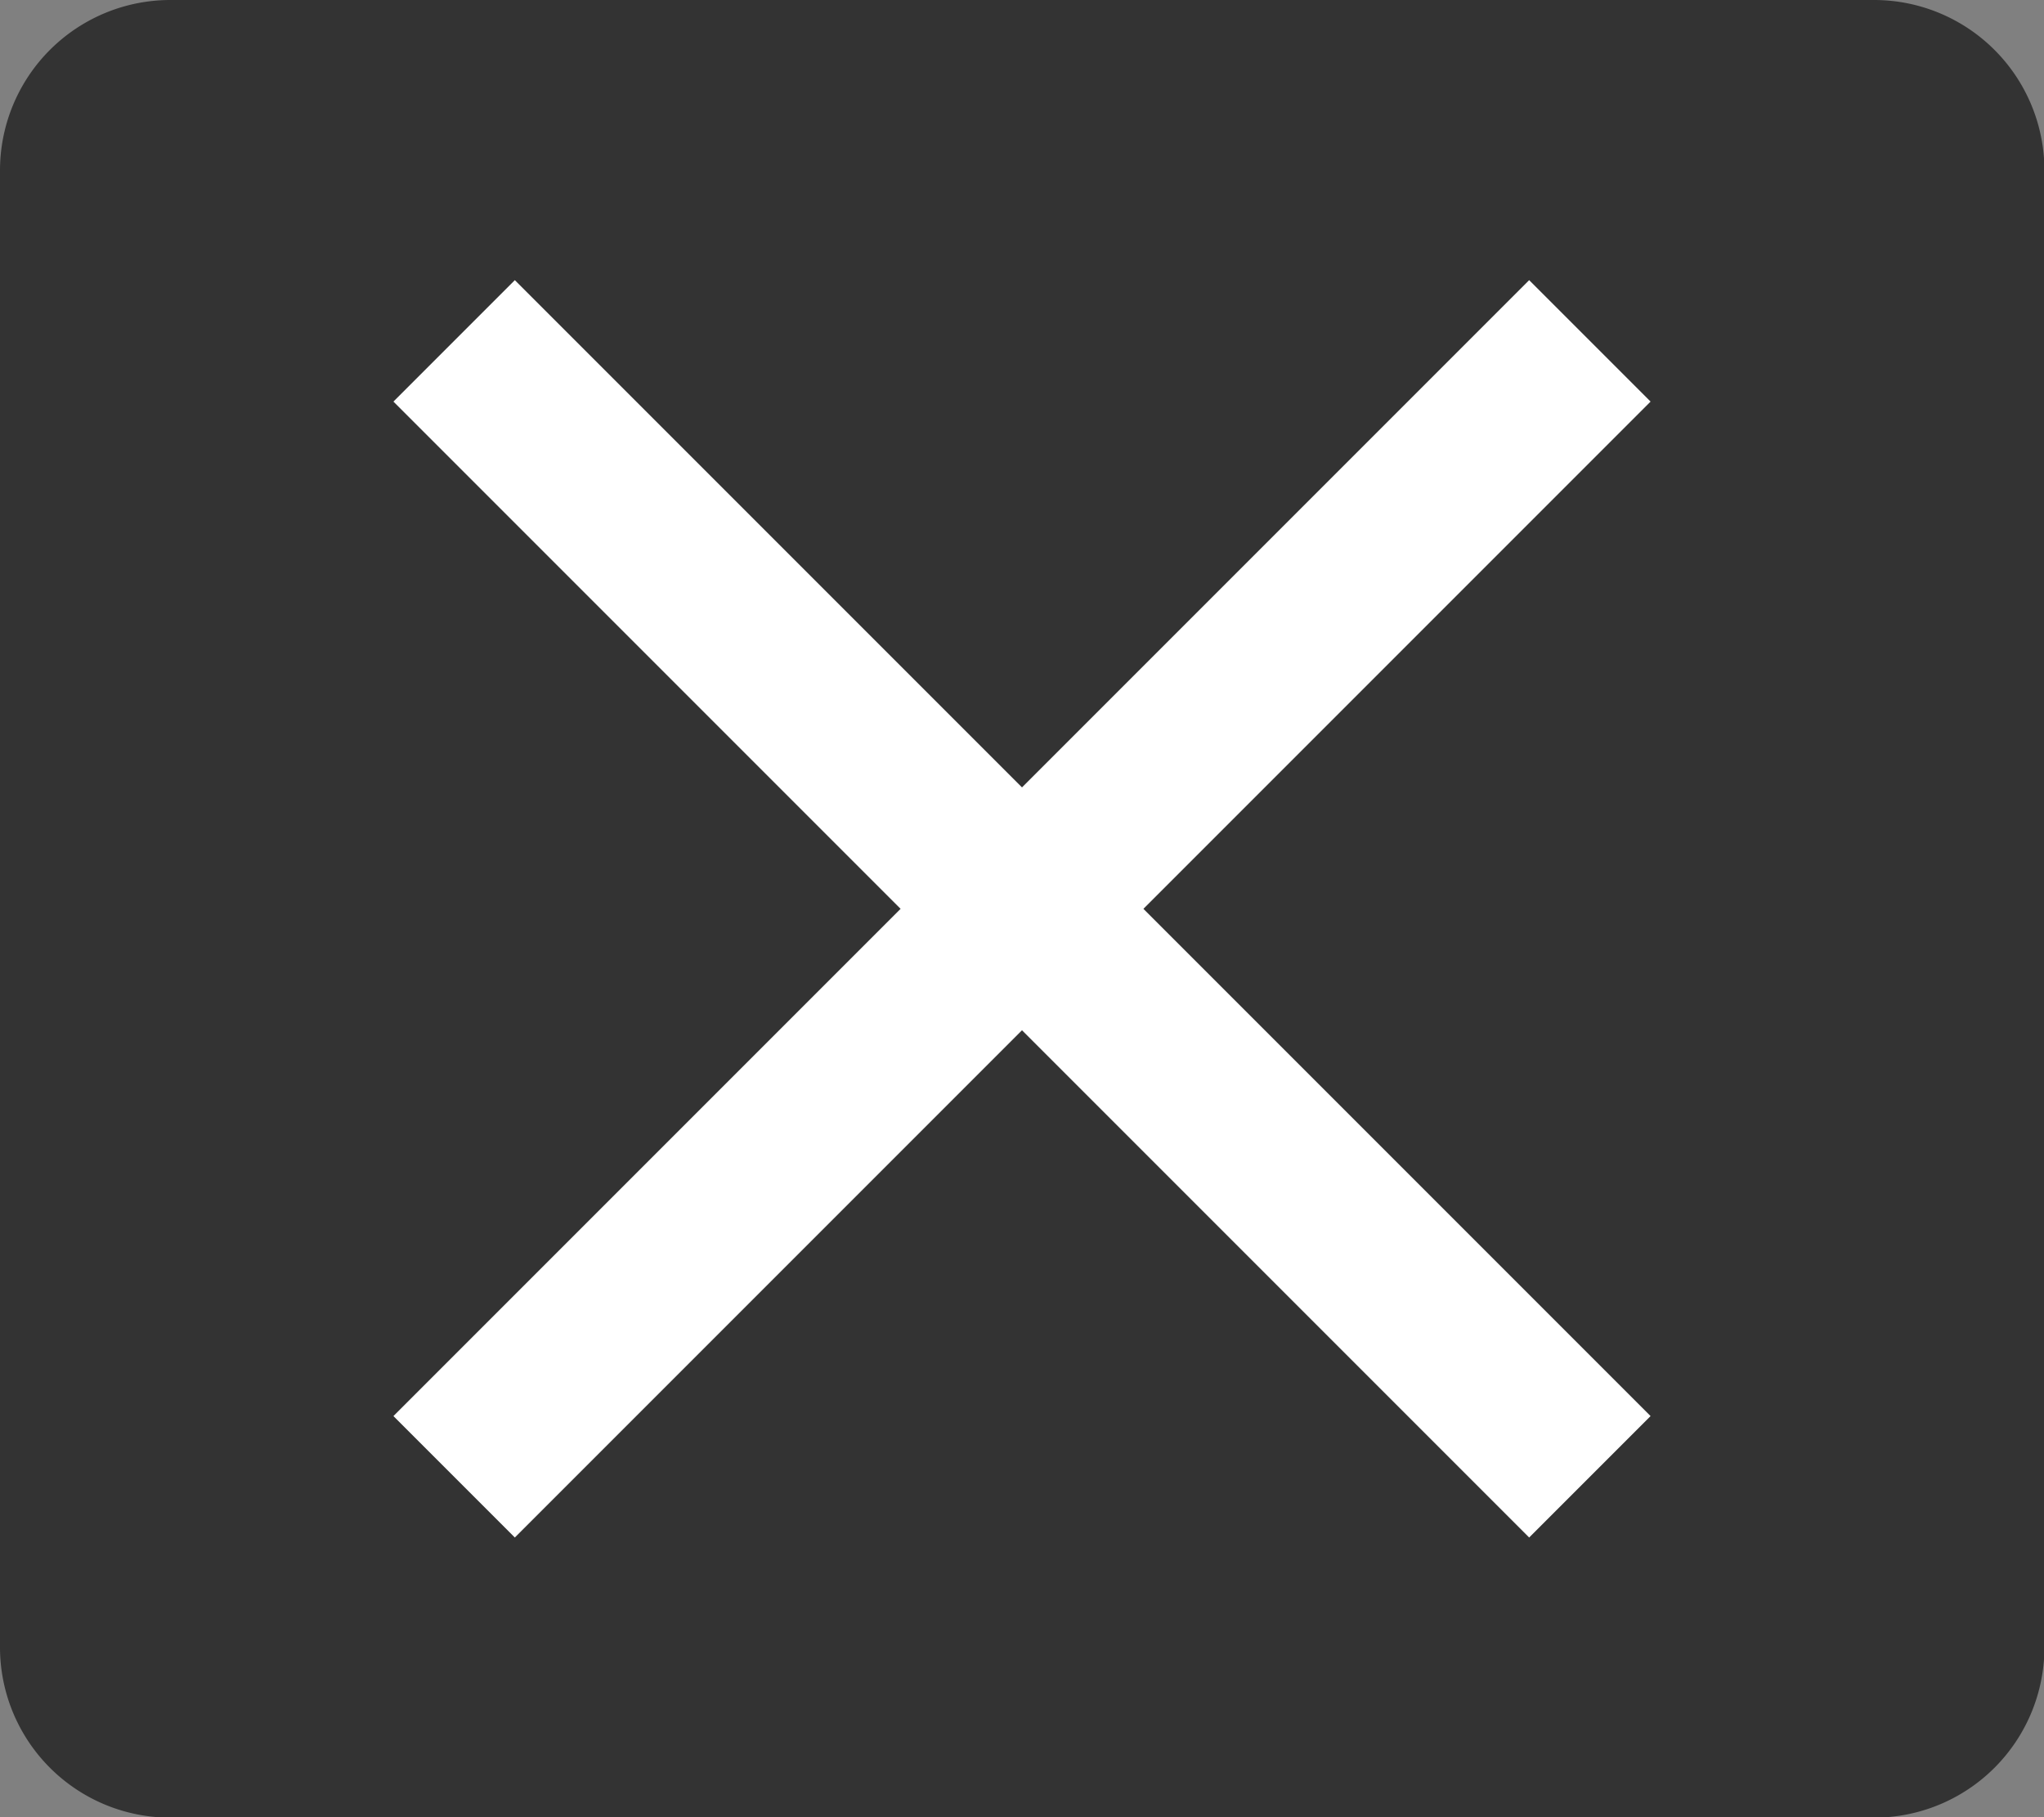
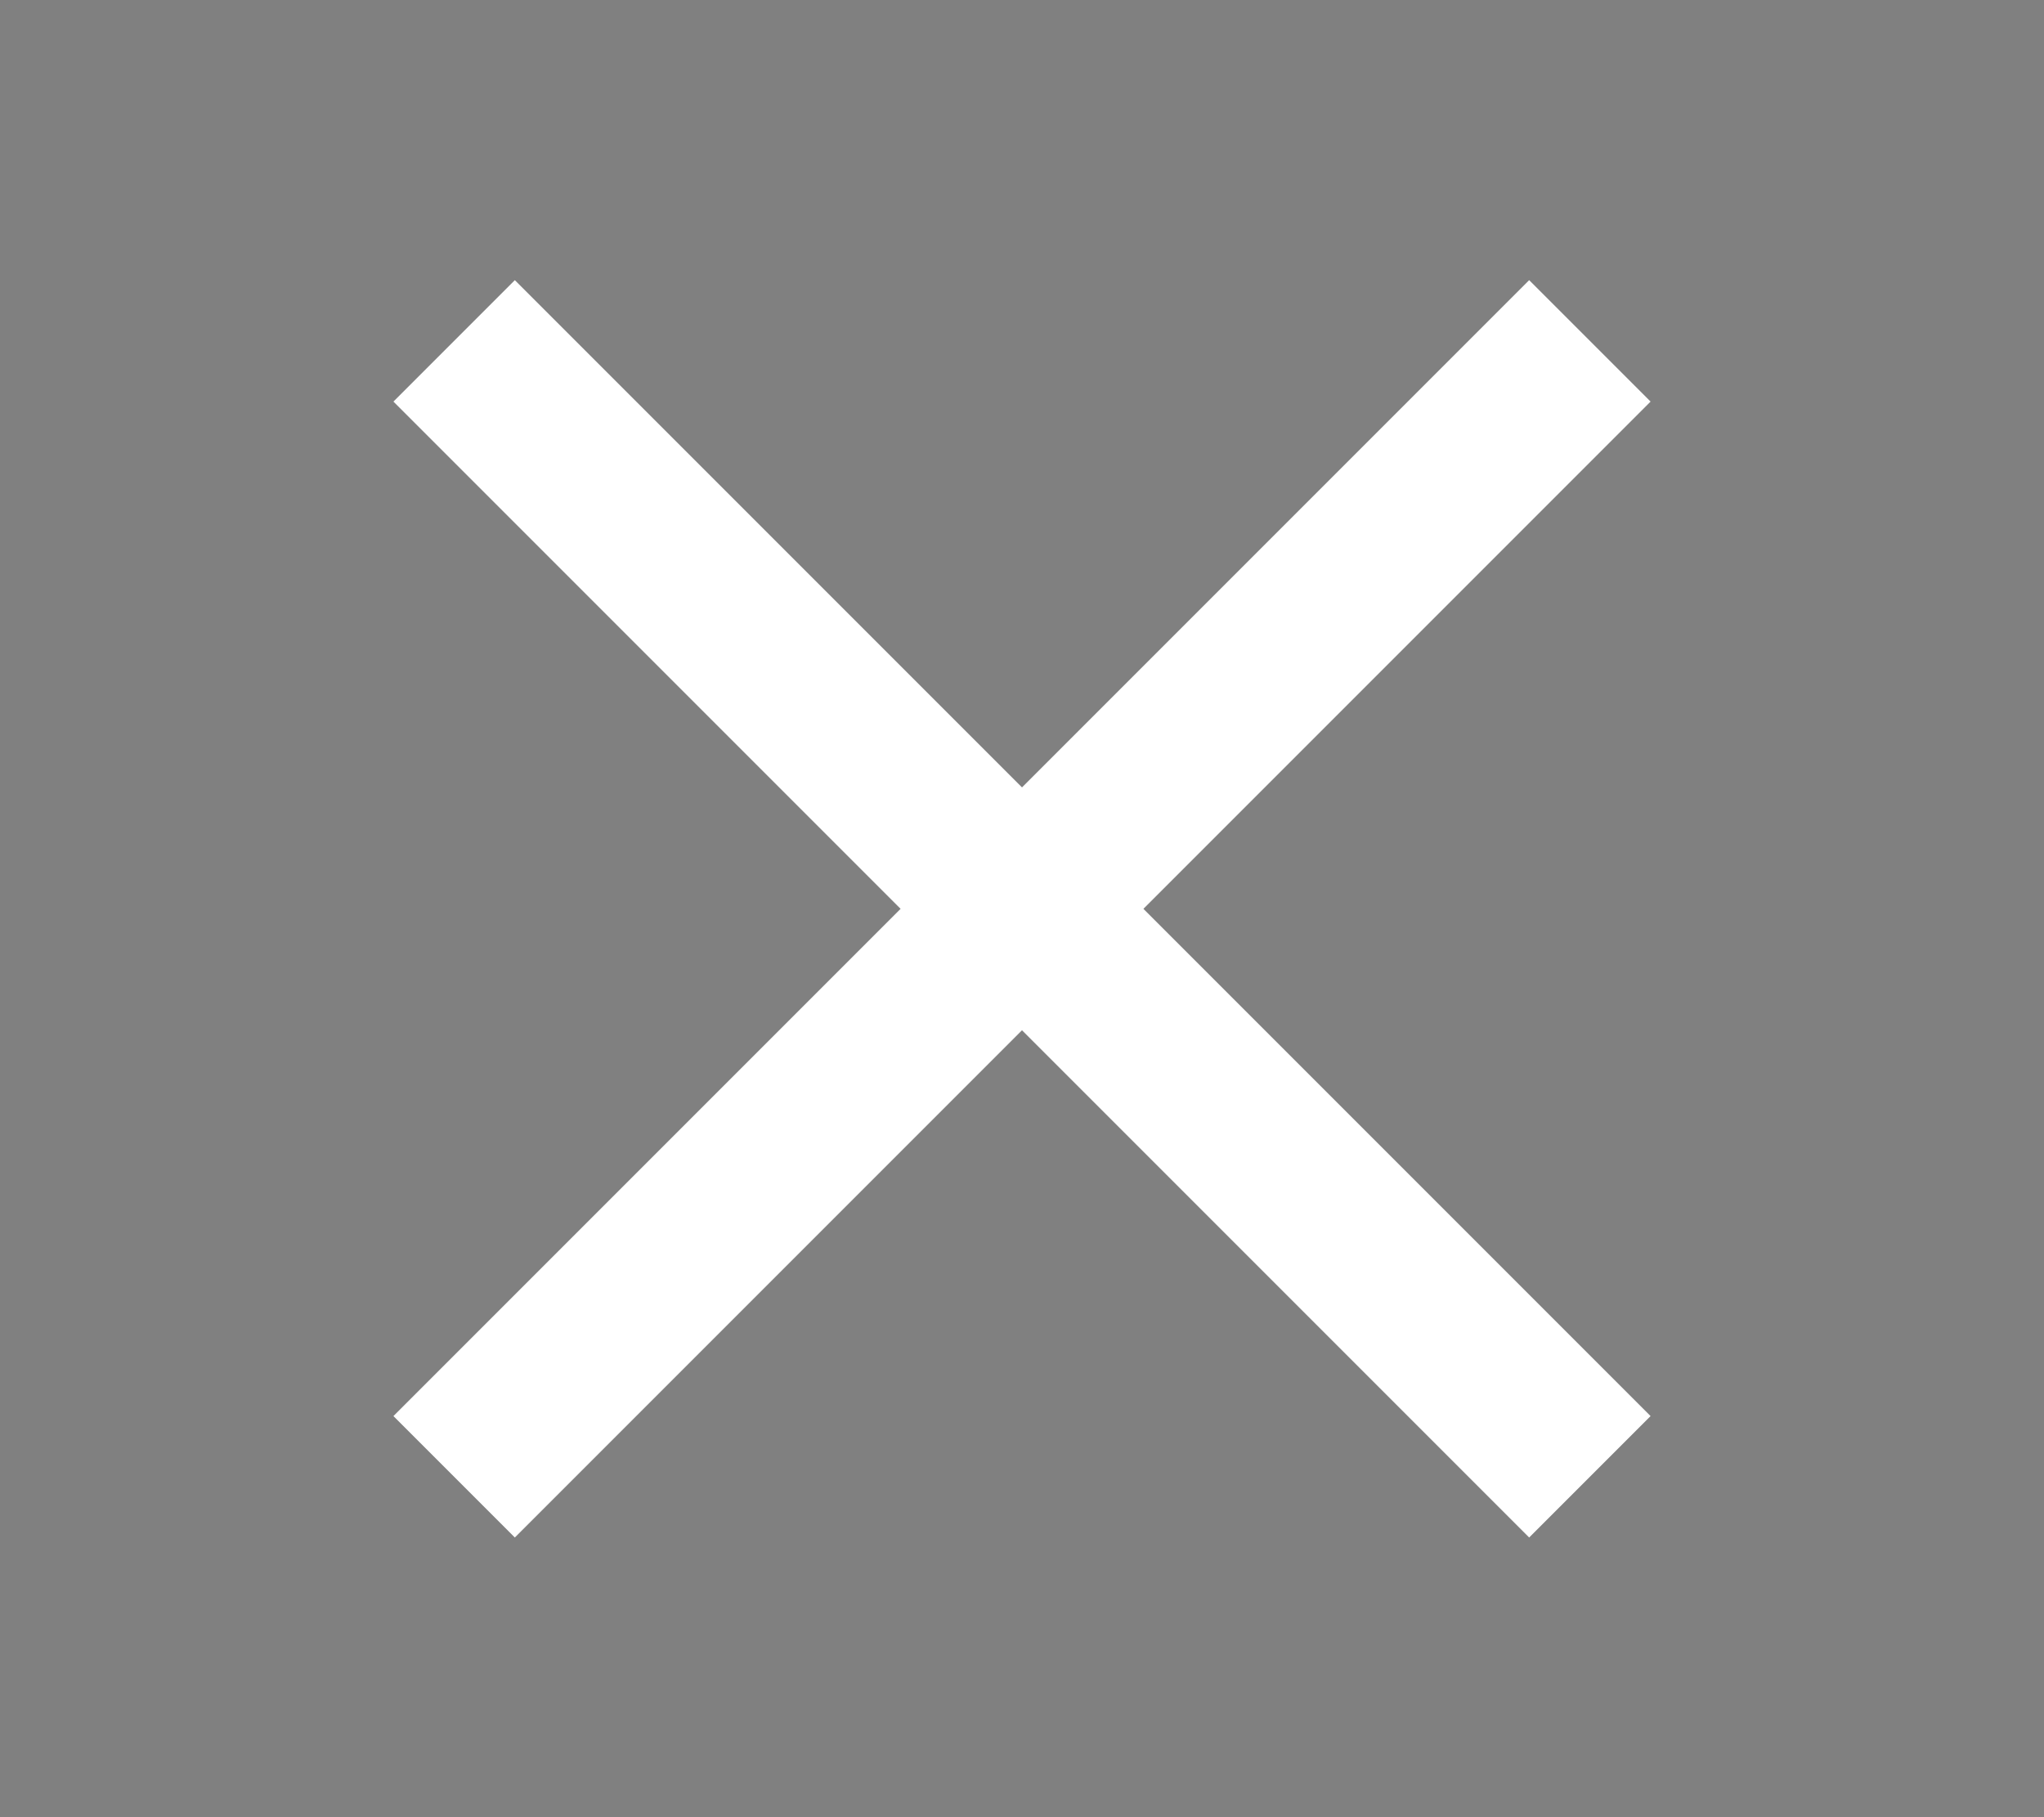
<svg xmlns="http://www.w3.org/2000/svg" xmlns:ns1="http://sodipodi.sourceforge.net/DTD/sodipodi-0.dtd" xmlns:ns2="http://www.inkscape.org/namespaces/inkscape" width="4.762mm" height="4.233mm" viewBox="0 0 4.762 4.233" version="1.1" id="svg5" xml:space="preserve" ns1:docname="fkey_retrieve.svg" ns2:export-filename="cancel.svg" ns2:export-xdpi="96" ns2:export-ydpi="96">
  <rect x="0" y="0" width="4.762" height="4.233" fill="#808080" stroke="none" />
  <ns1:namedview id="namedview7" pagecolor="#ffffff" bordercolor="#000000" borderopacity="0.25" ns2:showpageshadow="2" ns2:pageopacity="0.0" ns2:pagecheckerboard="0" ns2:deskcolor="#d1d1d1" ns2:document-units="mm" showgrid="false" showguides="true">
    <ns1:guide position="-0.583,2.117" orientation="0,1" id="guide7377" ns2:locked="false" ns2:label="" ns2:color="rgb(0,134,229)" />
    <ns1:guide position="2.381,2.045" orientation="-1,0" id="guide7379" ns2:locked="false" ns2:label="" ns2:color="rgb(0,134,229)" />
    <ns1:guide position="-0.206,3.44" orientation="0,1" id="guide7381" ns2:locked="false" ns2:label="" ns2:color="rgb(0,134,229)" />
    <ns1:guide position="0.673,0.794" orientation="0,1" id="guide7383" ns2:locked="false" ns2:label="" ns2:color="rgb(0,134,229)" />
    <ns1:guide position="1.058,1.919" orientation="-1,0" id="guide7385" ns2:locked="false" ns2:label="" ns2:color="rgb(0,134,229)" />
    <ns1:guide position="3.704,1.462" orientation="-1,0" id="guide7387" ns2:locked="false" ns2:label="" ns2:color="rgb(0,134,229)" />
  </ns1:namedview>
  <defs id="defs2">
    <ns2:path-effect effect="fillet_chamfer" id="path-effect1672" is_visible="true" lpeversion="1" nodesatellites_param="F,0,0,1,0,0.397,0,3 @ F,0,0,1,0,0.397,0,3 @ F,0,0,1,0,0.397,0,3 @ F,0,0,1,0,0.397,0,3" unit="px" method="arc" mode="F" radius="1.5" chamfer_steps="4" flexible="false" use_knot_distance="true" apply_no_radius="true" apply_with_radius="true" only_selected="false" hide_knots="false" />
  </defs>
  <g ns2:label="Ebene 1" ns2:groupmode="layer" id="layer1" transform="translate(-10,-10)">
-     <path id="rect111" style="fill:#333333;fill-opacity:1;stroke-width:0.014" d="m 10.397,10 h 3.969 a 0.397,0.397 45 0 1 0.397,0.397 v 3.44 a 0.397,0.397 135 0 1 -0.397,0.397 l -3.969,0 A 0.397,0.397 45 0 1 10,13.836 V 10.397 A 0.397,0.397 135 0 1 10.397,10 Z" ns2:original-d="m 9.9999271,10 h 4.7624999 v 4.233333 H 9.9999271 Z" ns2:path-effect="#path-effect1672" ns2:export-filename="fkey_retrieve.png" ns2:export-xdpi="96" ns2:export-ydpi="96" />
    <g id="g13723">
      <path style="fill:none;fill-opacity:1;stroke:#ffffff;stroke-width:0.4;stroke-dasharray:none;stroke-opacity:1" d="m 11.058,10.794 2.646,2.646" id="path7485" ns1:nodetypes="cc" />
      <path style="fill:#cccccc;fill-opacity:1;stroke:#ffffff;stroke-width:0.4;stroke-dasharray:none;stroke-opacity:1" d="M 11.058,13.44 13.704,10.794" id="path7487" ns1:nodetypes="cc" />
    </g>
  </g>
  <style id="style4192" type="text/css">
	.st0{fill:#1DA1F2;}
	.st1{fill:#FFFFFF;}
</style>
</svg>